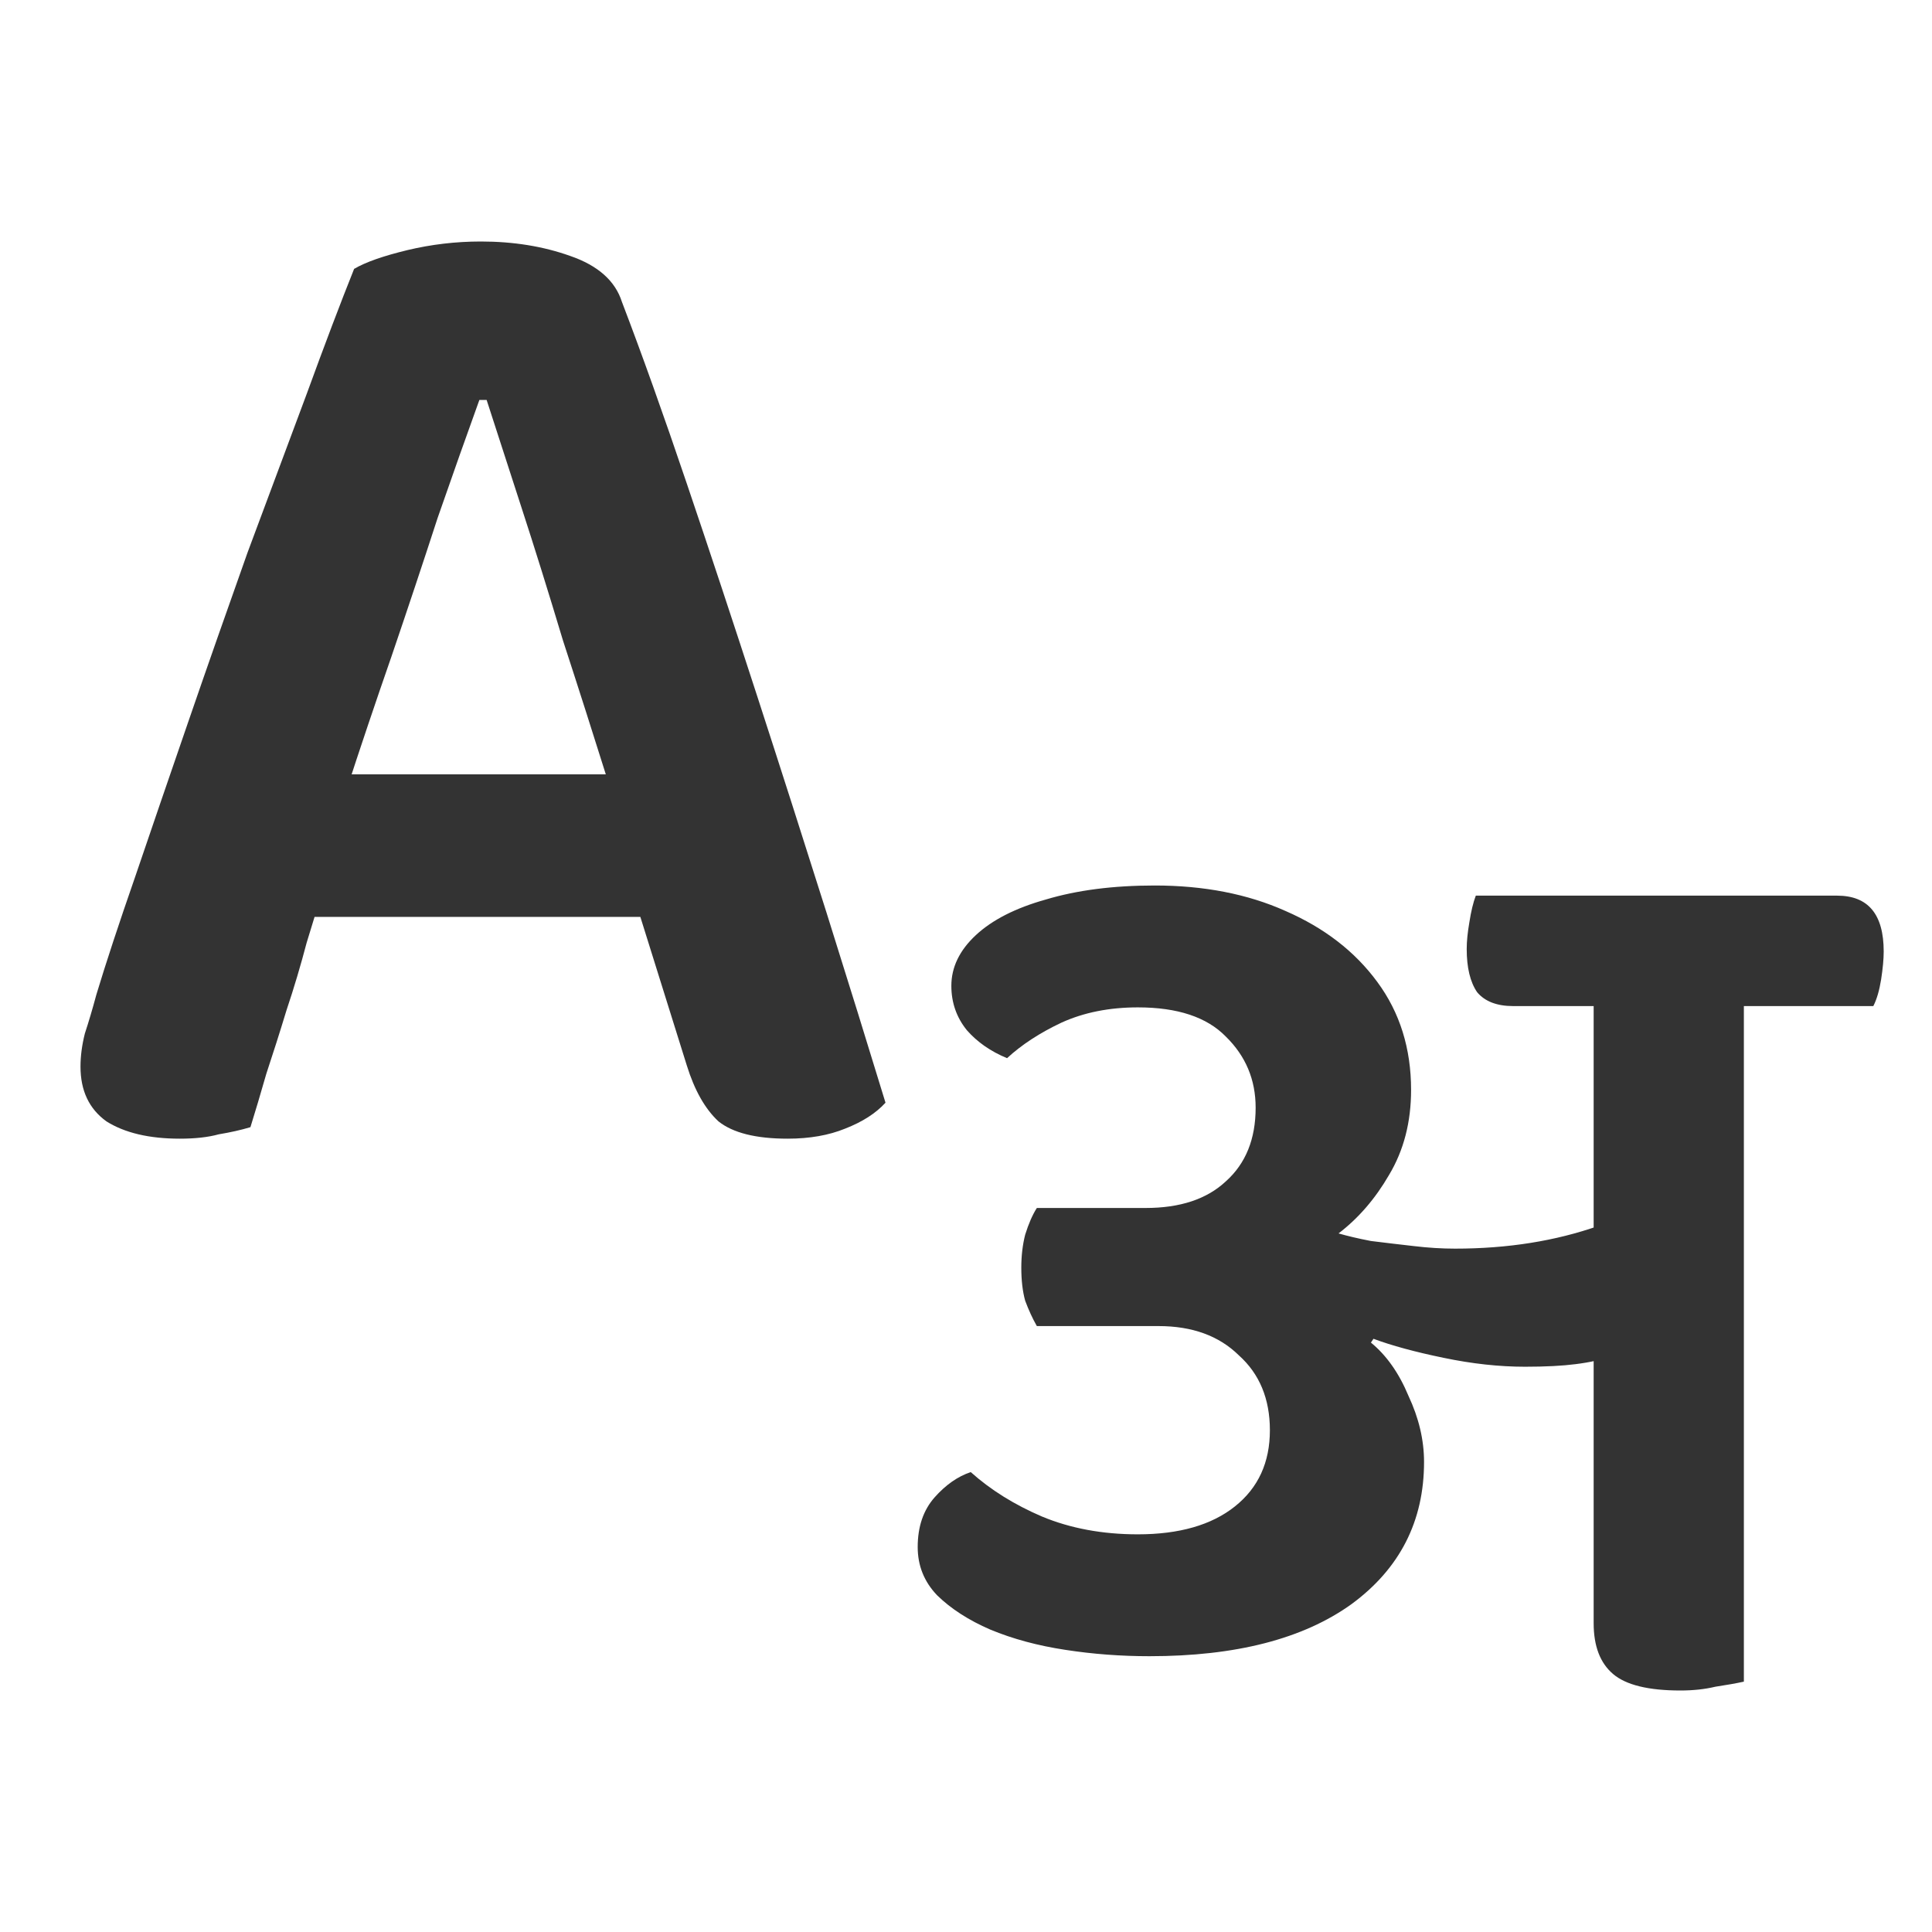
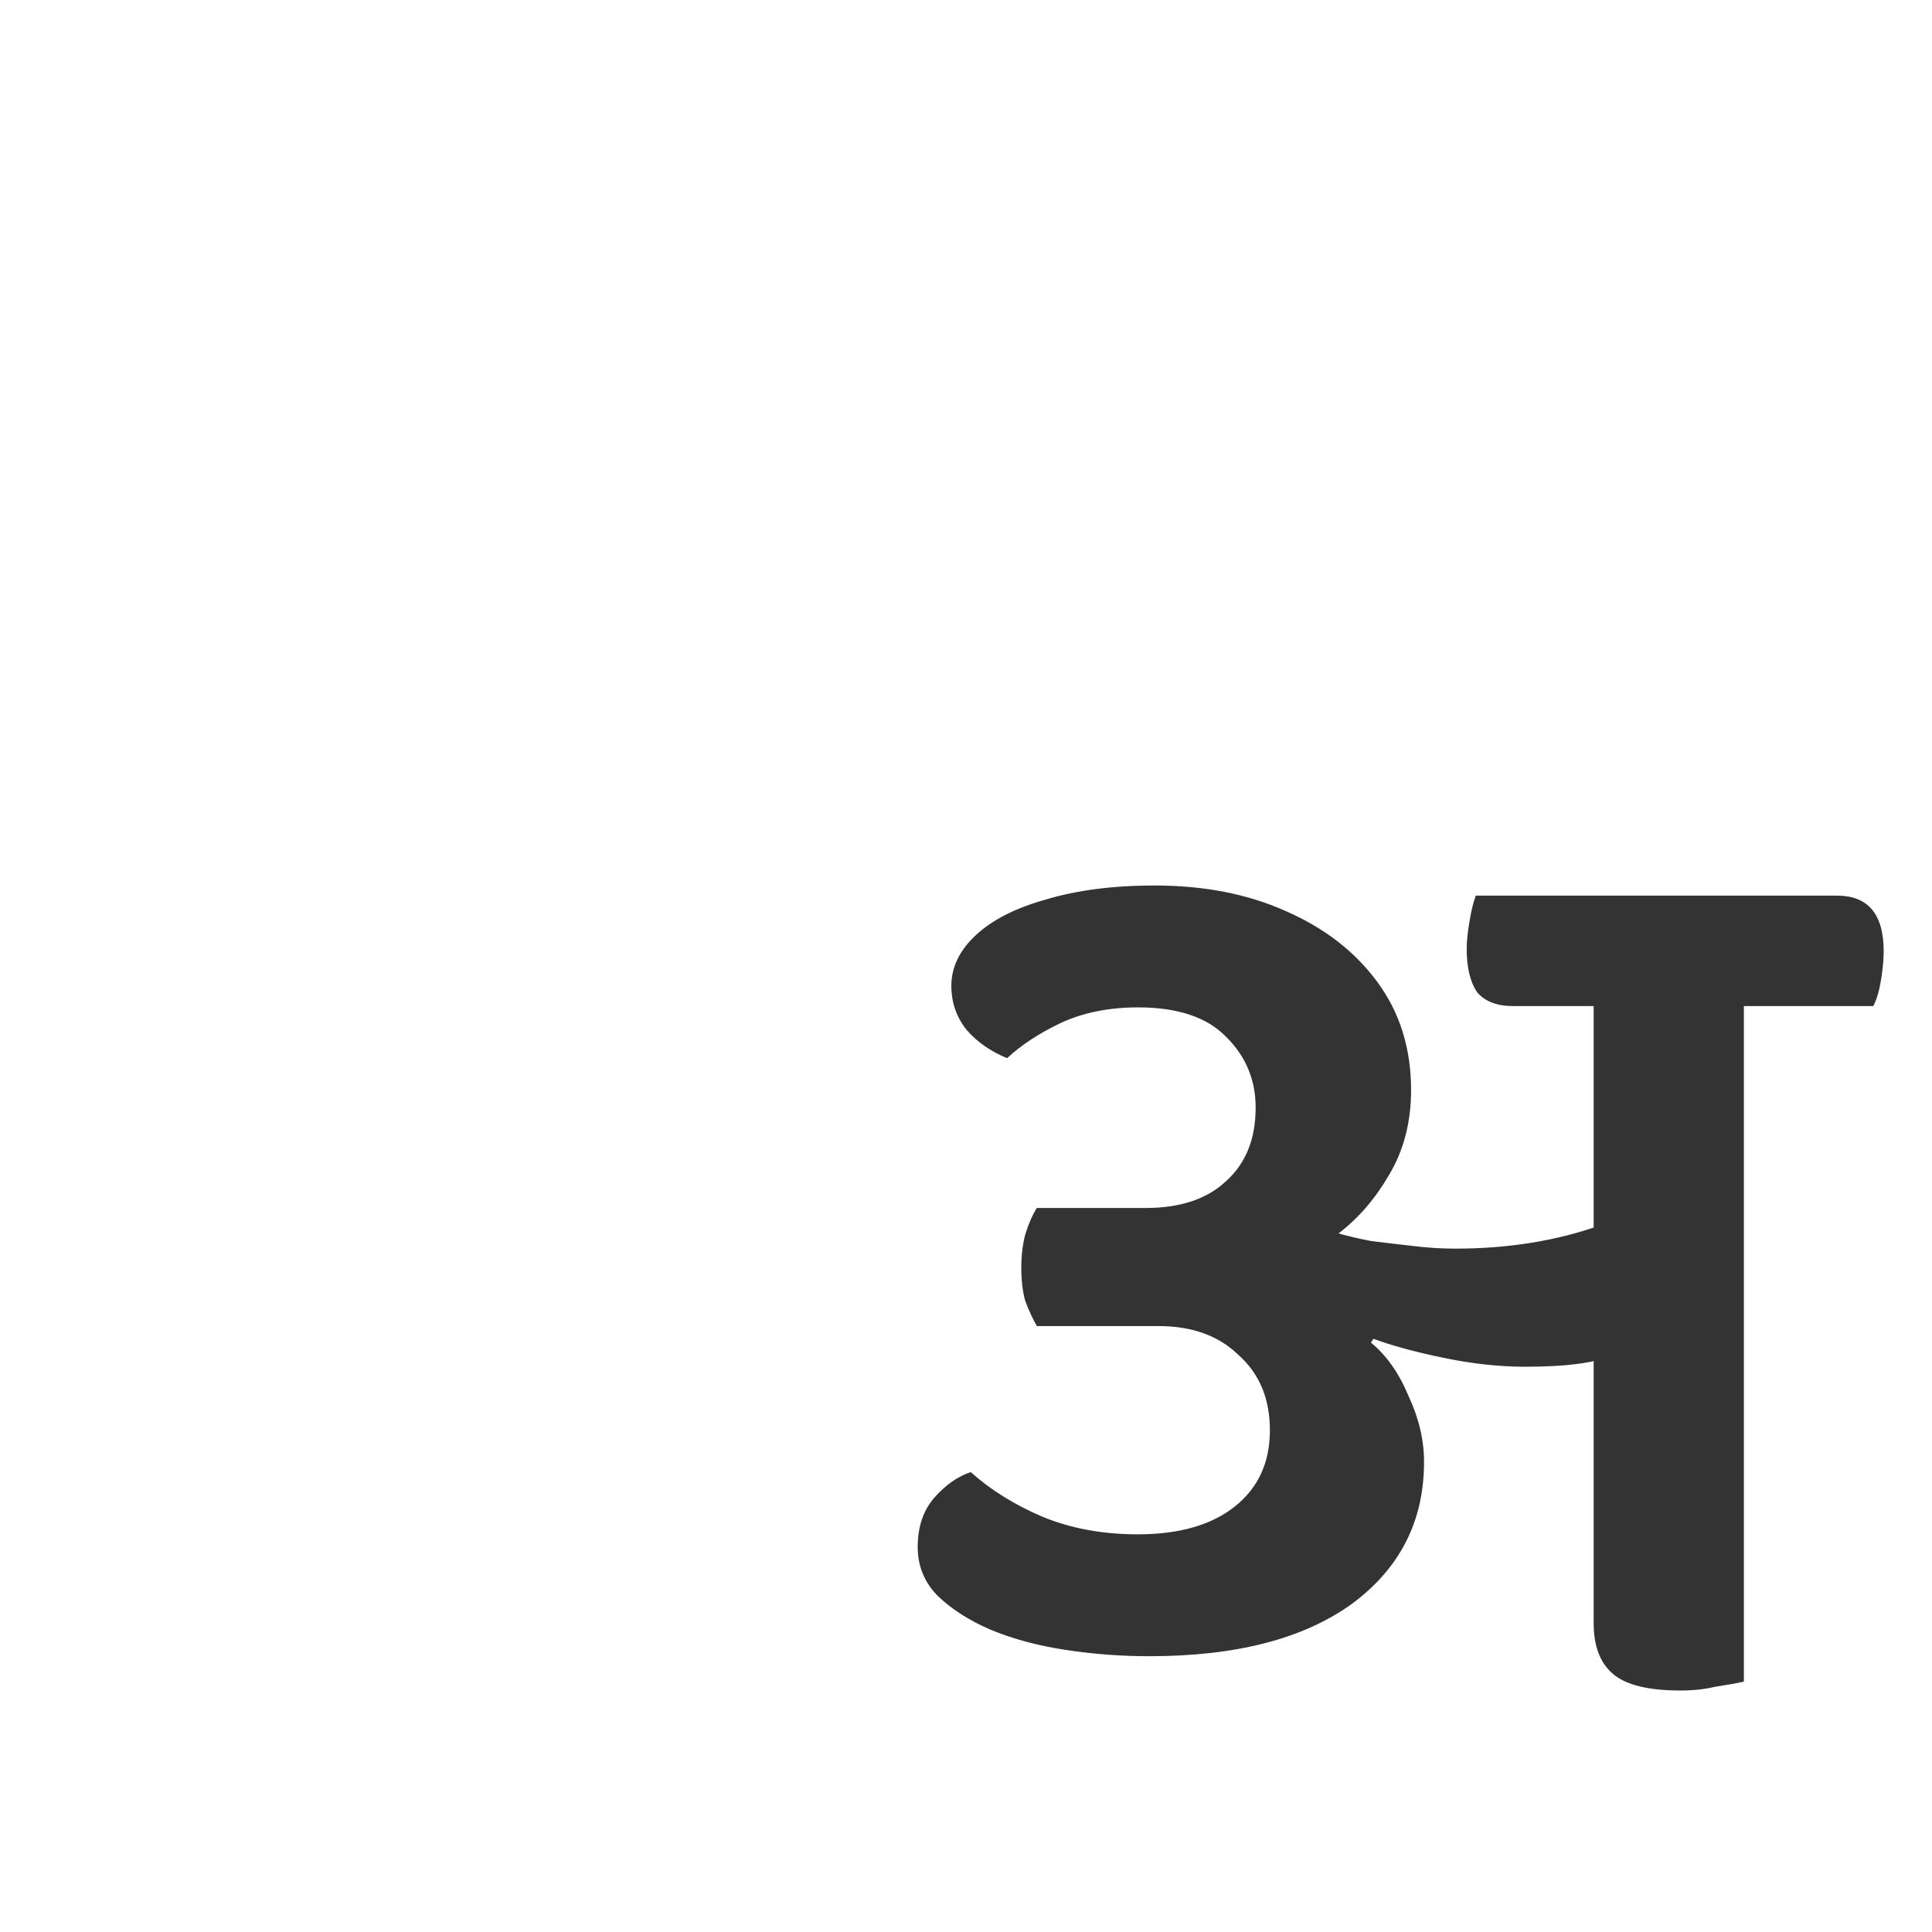
<svg xmlns="http://www.w3.org/2000/svg" width="24" height="24" viewBox="0 0 24 24" fill="none">
  <path d="M19.797 11.915H21.663V20.89C21.566 20.911 21.448 20.932 21.309 20.953C21.18 20.984 21.035 21 20.875 21C20.478 21 20.199 20.932 20.038 20.795C19.877 20.658 19.797 20.448 19.797 20.164V11.915ZM23.271 12.498H18.799C18.596 12.498 18.446 12.441 18.349 12.325C18.263 12.199 18.22 12.02 18.22 11.789C18.22 11.694 18.231 11.584 18.253 11.457C18.274 11.321 18.301 11.21 18.333 11.126H22.821C23.207 11.126 23.4 11.357 23.4 11.82C23.4 11.915 23.389 12.03 23.368 12.167C23.346 12.304 23.314 12.414 23.271 12.498ZM12.88 16.473C12.826 16.378 12.778 16.273 12.735 16.158C12.703 16.042 12.687 15.905 12.687 15.748C12.687 15.6 12.703 15.464 12.735 15.338C12.778 15.201 12.826 15.09 12.88 15.006H14.231C14.66 15.006 14.992 14.896 15.228 14.675C15.475 14.454 15.598 14.149 15.598 13.76C15.598 13.413 15.475 13.119 15.228 12.877C14.992 12.635 14.628 12.514 14.135 12.514C13.781 12.514 13.464 12.577 13.185 12.704C12.918 12.83 12.692 12.977 12.51 13.145C12.306 13.061 12.14 12.945 12.011 12.798C11.883 12.64 11.818 12.456 11.818 12.246C11.818 12.015 11.92 11.804 12.124 11.615C12.328 11.426 12.617 11.279 12.992 11.174C13.379 11.058 13.829 11 14.344 11C14.955 11 15.496 11.105 15.968 11.316C16.451 11.526 16.832 11.82 17.11 12.199C17.389 12.577 17.529 13.024 17.529 13.539C17.529 13.939 17.438 14.291 17.255 14.596C17.084 14.891 16.875 15.133 16.628 15.322C16.735 15.353 16.869 15.385 17.03 15.416C17.202 15.437 17.379 15.459 17.561 15.479C17.743 15.501 17.915 15.511 18.076 15.511C18.73 15.511 19.325 15.416 19.861 15.227L20.07 16.836C19.909 16.889 19.743 16.925 19.572 16.946C19.411 16.967 19.202 16.978 18.944 16.978C18.622 16.978 18.285 16.941 17.931 16.867C17.577 16.794 17.287 16.715 17.062 16.631L17.03 16.678C17.223 16.836 17.379 17.057 17.497 17.341C17.625 17.614 17.69 17.887 17.69 18.161C17.69 18.897 17.389 19.486 16.789 19.927C16.188 20.359 15.352 20.574 14.279 20.574C13.925 20.574 13.577 20.548 13.234 20.495C12.891 20.443 12.58 20.359 12.301 20.243C12.033 20.127 11.813 19.985 11.641 19.817C11.48 19.649 11.4 19.449 11.4 19.218C11.4 18.965 11.47 18.76 11.609 18.602C11.748 18.445 11.899 18.34 12.059 18.287C12.306 18.508 12.601 18.692 12.944 18.839C13.298 18.986 13.695 19.06 14.135 19.06C14.649 19.06 15.052 18.944 15.341 18.713C15.631 18.482 15.775 18.166 15.775 17.767C15.775 17.378 15.647 17.067 15.389 16.836C15.143 16.594 14.81 16.473 14.392 16.473H12.88Z" fill="#333333" />
-   <path d="M6.045 4.968H5.955C5.8 5.397 5.627 5.886 5.436 6.435C5.258 6.983 5.067 7.556 4.864 8.152C4.661 8.736 4.47 9.303 4.292 9.852L4.041 10.961C3.97 11.187 3.892 11.438 3.809 11.712C3.737 11.986 3.654 12.267 3.558 12.553C3.475 12.827 3.391 13.089 3.308 13.34C3.236 13.59 3.171 13.811 3.111 14.002C2.992 14.038 2.86 14.067 2.717 14.091C2.586 14.127 2.425 14.145 2.234 14.145C1.853 14.145 1.549 14.073 1.322 13.93C1.107 13.775 1 13.549 1 13.25C1 13.119 1.018 12.982 1.054 12.839C1.101 12.696 1.149 12.535 1.197 12.356C1.316 11.962 1.477 11.473 1.68 10.889C1.883 10.293 2.103 9.649 2.342 8.957C2.58 8.265 2.825 7.568 3.075 6.864C3.338 6.16 3.582 5.504 3.809 4.896C4.035 4.276 4.232 3.757 4.399 3.34C4.542 3.256 4.763 3.179 5.061 3.107C5.359 3.036 5.663 3 5.973 3C6.379 3 6.748 3.06 7.082 3.179C7.428 3.298 7.643 3.489 7.726 3.751C7.977 4.407 8.245 5.159 8.531 6.005C8.818 6.852 9.11 7.735 9.408 8.653C9.706 9.571 9.992 10.466 10.267 11.336C10.541 12.207 10.785 12.994 11 13.698C10.881 13.829 10.714 13.936 10.499 14.02C10.296 14.103 10.058 14.145 9.784 14.145C9.39 14.145 9.104 14.073 8.925 13.93C8.758 13.775 8.627 13.543 8.531 13.233L7.798 10.889L7.565 9.744C7.374 9.136 7.184 8.54 6.993 7.955C6.814 7.359 6.641 6.804 6.474 6.292C6.307 5.779 6.164 5.338 6.045 4.968ZM3.039 11.39L3.88 9.619H8.352L8.692 11.39H3.039Z" fill="#333333" />
</svg>